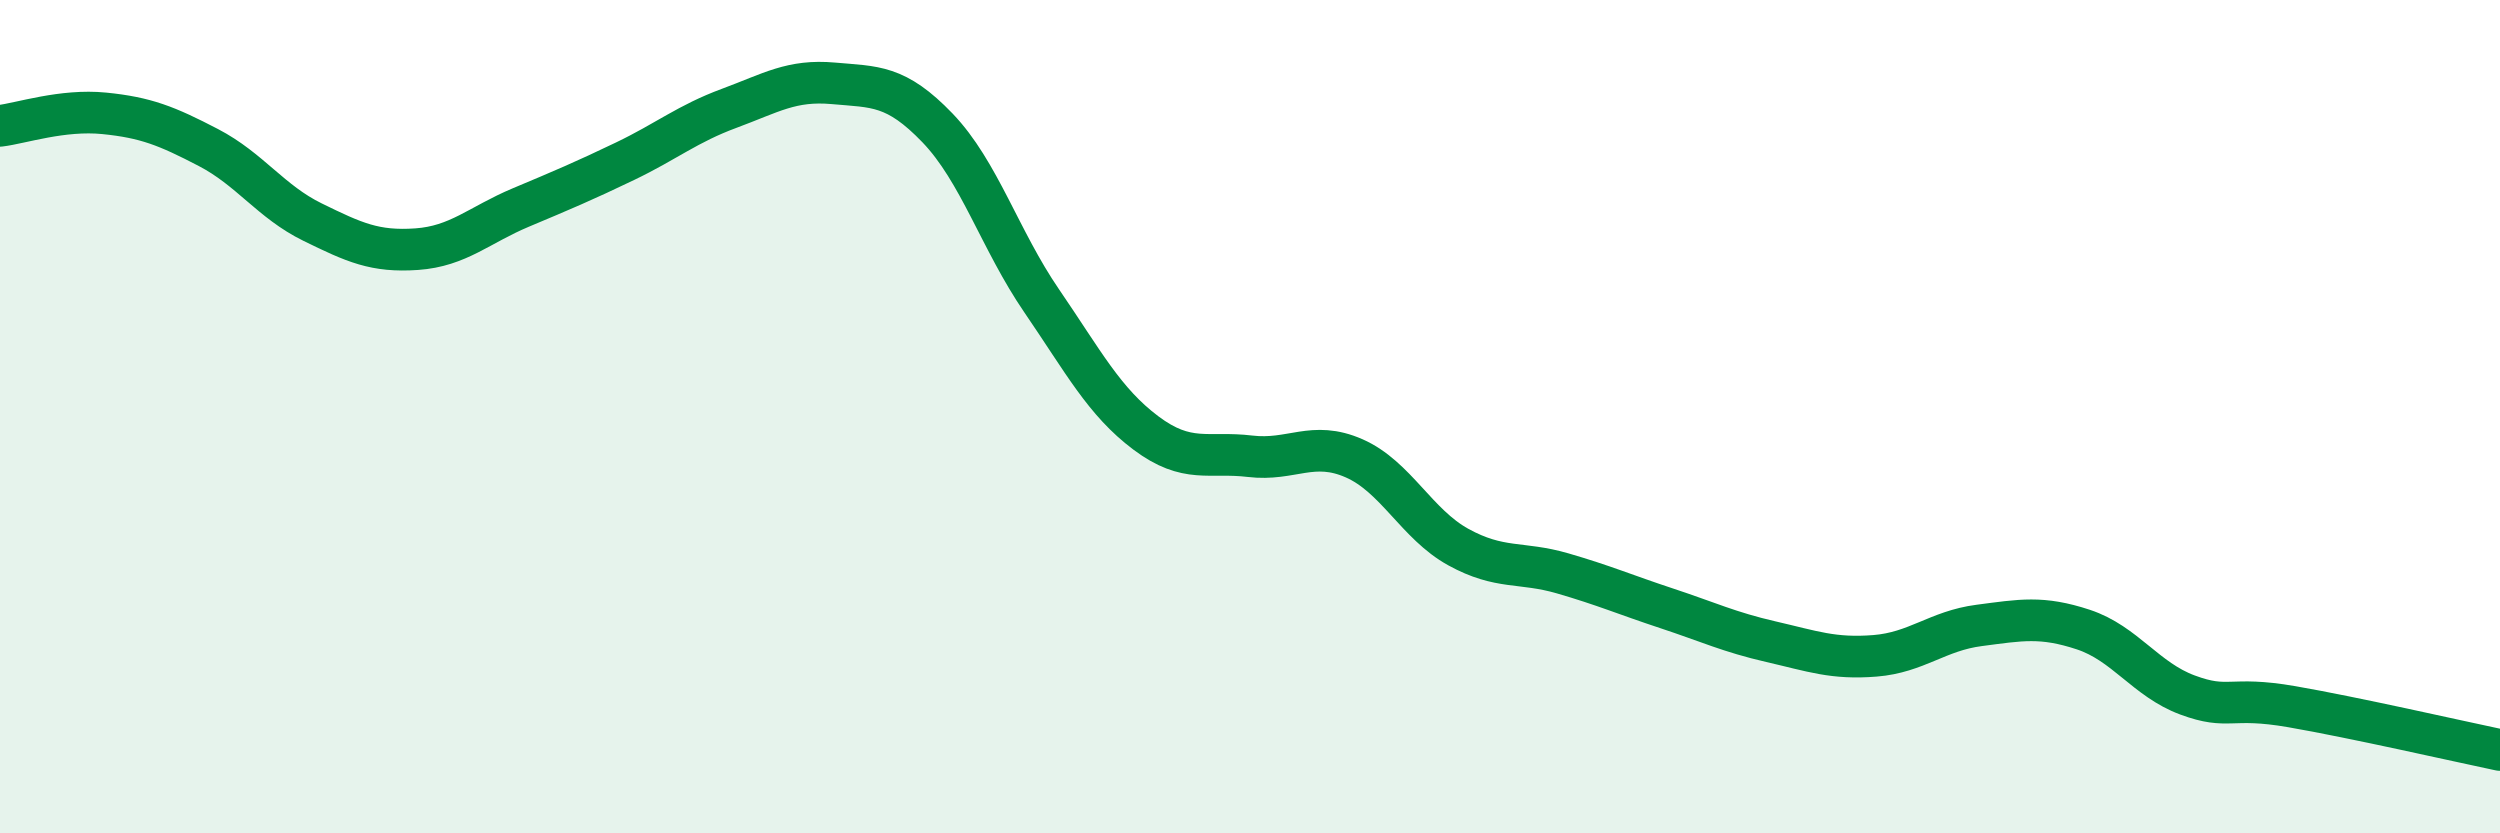
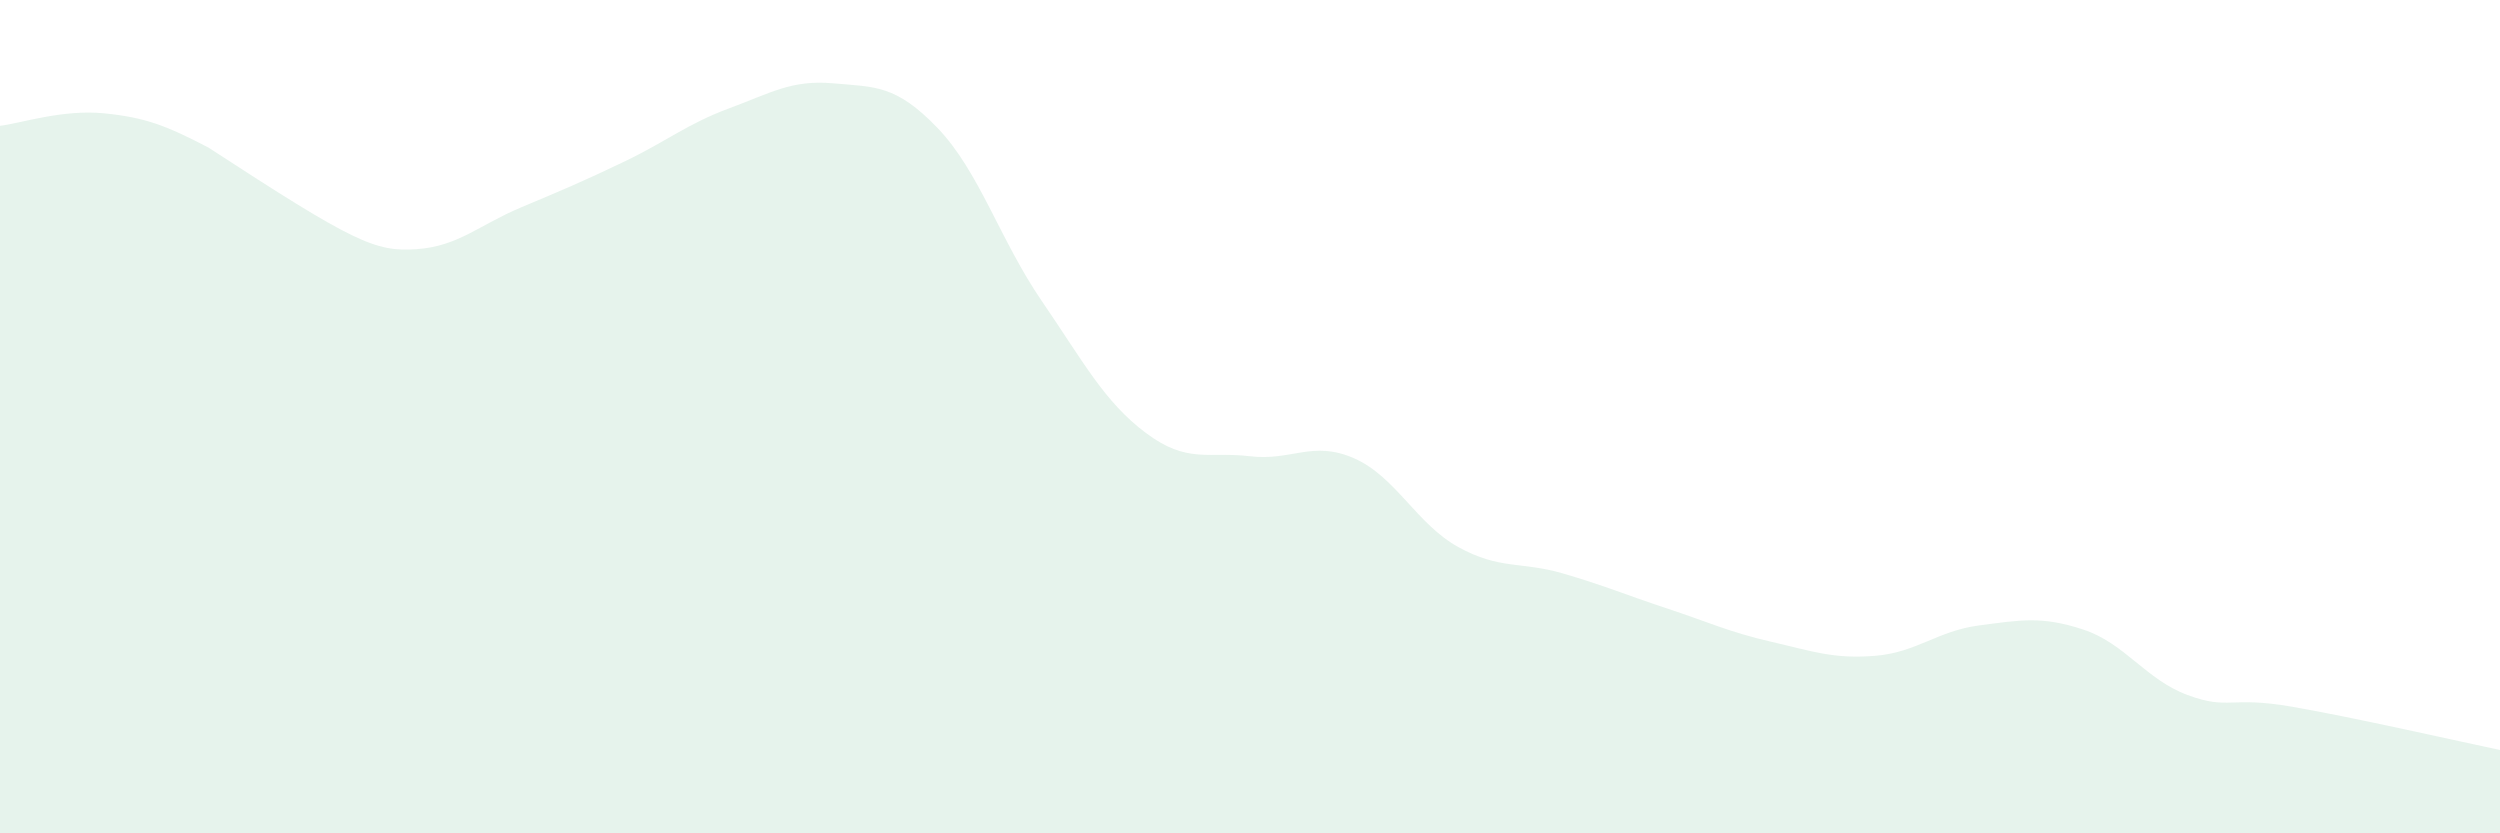
<svg xmlns="http://www.w3.org/2000/svg" width="60" height="20" viewBox="0 0 60 20">
-   <path d="M 0,3.02 C 0.5,2.96 1.5,2.62 2.5,2.72 C 3.5,2.82 4,3.02 5,3.54 C 6,4.06 6.5,4.84 7.5,5.33 C 8.5,5.82 9,6.05 10,5.98 C 11,5.91 11.5,5.4 12.5,4.98 C 13.5,4.56 14,4.35 15,3.87 C 16,3.39 16.5,2.97 17.5,2.6 C 18.5,2.23 19,1.91 20,2 C 21,2.09 21.5,2.03 22.5,3.07 C 23.5,4.11 24,5.76 25,7.22 C 26,8.68 26.5,9.64 27.5,10.39 C 28.5,11.14 29,10.83 30,10.95 C 31,11.07 31.5,10.56 32.5,11 C 33.5,11.44 34,12.58 35,13.13 C 36,13.68 36.5,13.47 37.5,13.76 C 38.5,14.05 39,14.27 40,14.6 C 41,14.93 41.5,15.17 42.5,15.4 C 43.5,15.63 44,15.82 45,15.74 C 46,15.66 46.5,15.14 47.5,15.01 C 48.5,14.88 49,14.78 50,15.11 C 51,15.44 51.5,16.31 52.5,16.68 C 53.5,17.05 53.5,16.7 55,16.96 C 56.5,17.22 59,17.79 60,18L60 20L0 20Z" fill="#008740" opacity="0.1" stroke-linecap="round" stroke-linejoin="round" />
-   <path d="M 0,3.02 C 0.5,2.96 1.5,2.62 2.5,2.72 C 3.5,2.82 4,3.02 5,3.54 C 6,4.06 6.5,4.84 7.5,5.33 C 8.5,5.82 9,6.05 10,5.98 C 11,5.91 11.5,5.4 12.5,4.98 C 13.5,4.56 14,4.35 15,3.87 C 16,3.39 16.5,2.97 17.5,2.6 C 18.5,2.23 19,1.91 20,2 C 21,2.09 21.5,2.03 22.5,3.07 C 23.5,4.11 24,5.76 25,7.22 C 26,8.68 26.5,9.64 27.5,10.39 C 28.5,11.14 29,10.83 30,10.95 C 31,11.07 31.5,10.56 32.5,11 C 33.5,11.44 34,12.58 35,13.13 C 36,13.68 36.5,13.47 37.5,13.76 C 38.5,14.05 39,14.27 40,14.6 C 41,14.93 41.5,15.17 42.5,15.4 C 43.5,15.63 44,15.82 45,15.74 C 46,15.66 46.5,15.14 47.5,15.01 C 48.5,14.88 49,14.78 50,15.11 C 51,15.44 51.5,16.31 52.5,16.68 C 53.5,17.05 53.5,16.7 55,16.96 C 56.5,17.22 59,17.79 60,18" stroke="#008740" stroke-width="1" fill="none" stroke-linecap="round" stroke-linejoin="round" />
+   <path d="M 0,3.02 C 0.5,2.96 1.5,2.62 2.5,2.72 C 3.5,2.82 4,3.02 5,3.54 C 8.5,5.82 9,6.05 10,5.98 C 11,5.91 11.5,5.4 12.5,4.98 C 13.5,4.56 14,4.35 15,3.87 C 16,3.39 16.5,2.97 17.5,2.6 C 18.5,2.23 19,1.91 20,2 C 21,2.09 21.5,2.03 22.5,3.07 C 23.5,4.11 24,5.76 25,7.22 C 26,8.68 26.5,9.64 27.5,10.39 C 28.5,11.14 29,10.83 30,10.95 C 31,11.07 31.5,10.56 32.5,11 C 33.5,11.44 34,12.58 35,13.13 C 36,13.68 36.5,13.47 37.5,13.76 C 38.5,14.05 39,14.27 40,14.6 C 41,14.93 41.5,15.17 42.5,15.4 C 43.5,15.63 44,15.82 45,15.74 C 46,15.66 46.5,15.14 47.5,15.01 C 48.5,14.88 49,14.78 50,15.11 C 51,15.44 51.5,16.31 52.5,16.68 C 53.5,17.05 53.5,16.7 55,16.96 C 56.5,17.22 59,17.79 60,18L60 20L0 20Z" fill="#008740" opacity="0.1" stroke-linecap="round" stroke-linejoin="round" />
</svg>